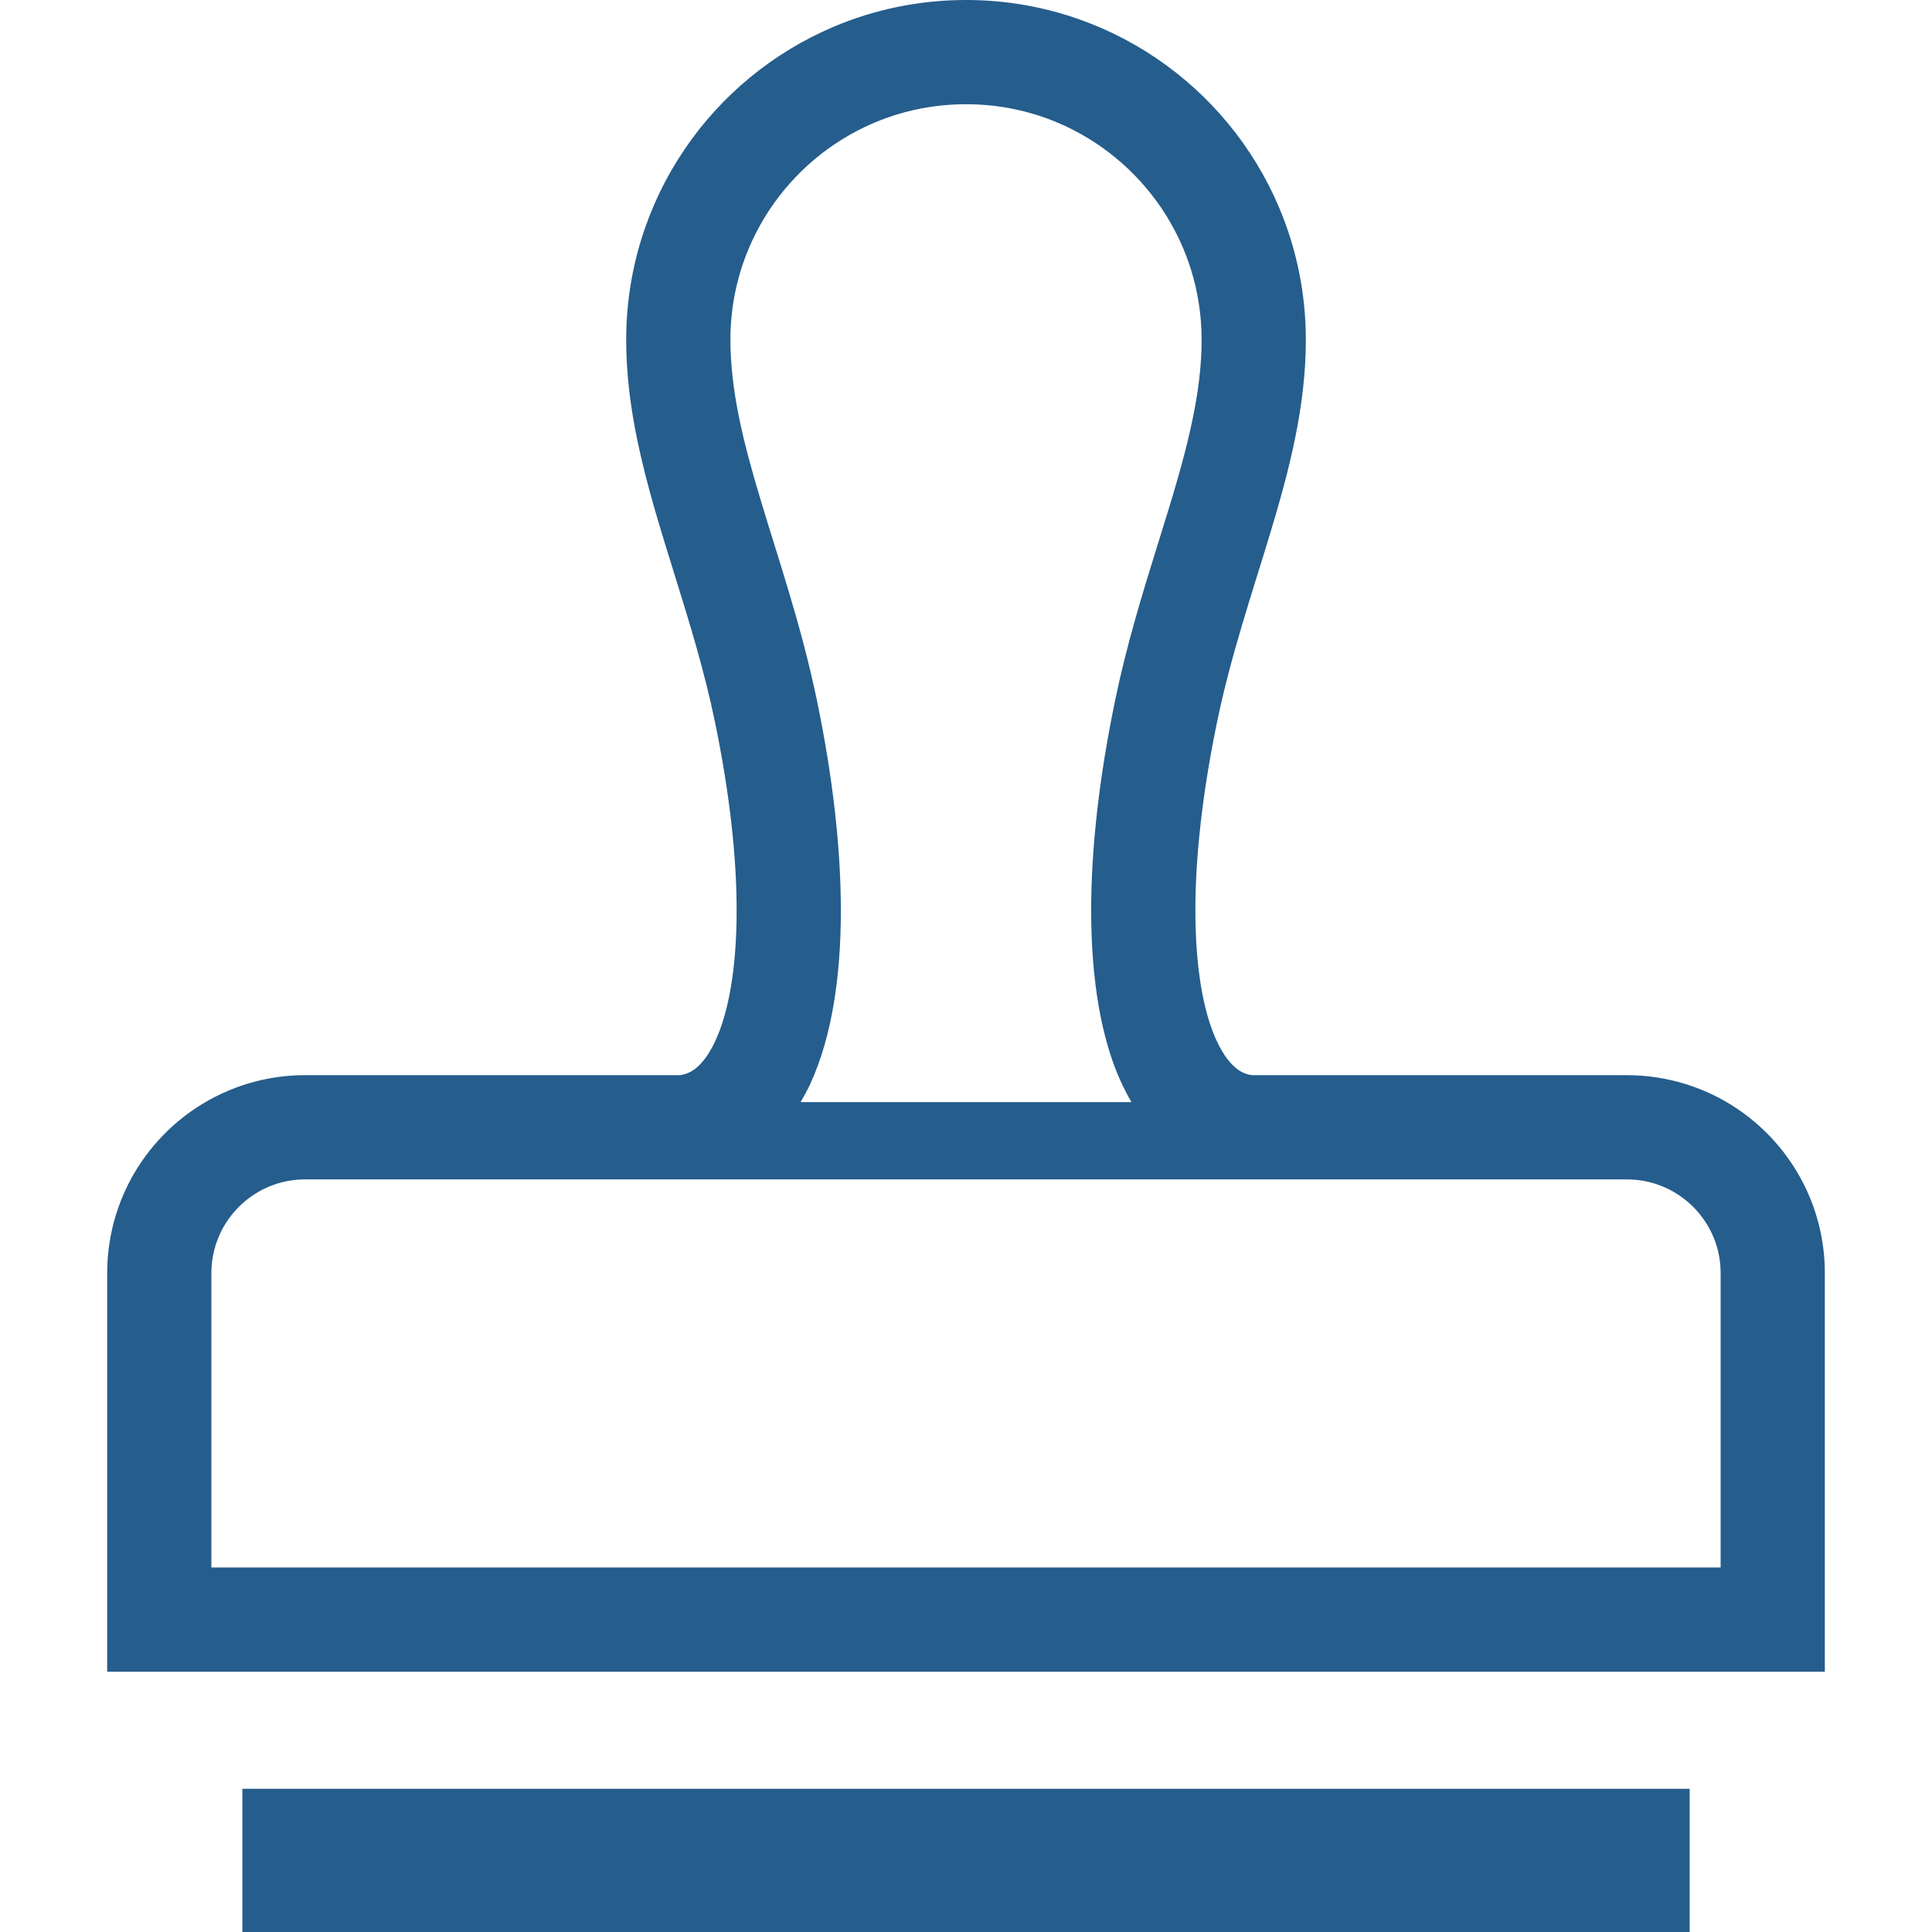
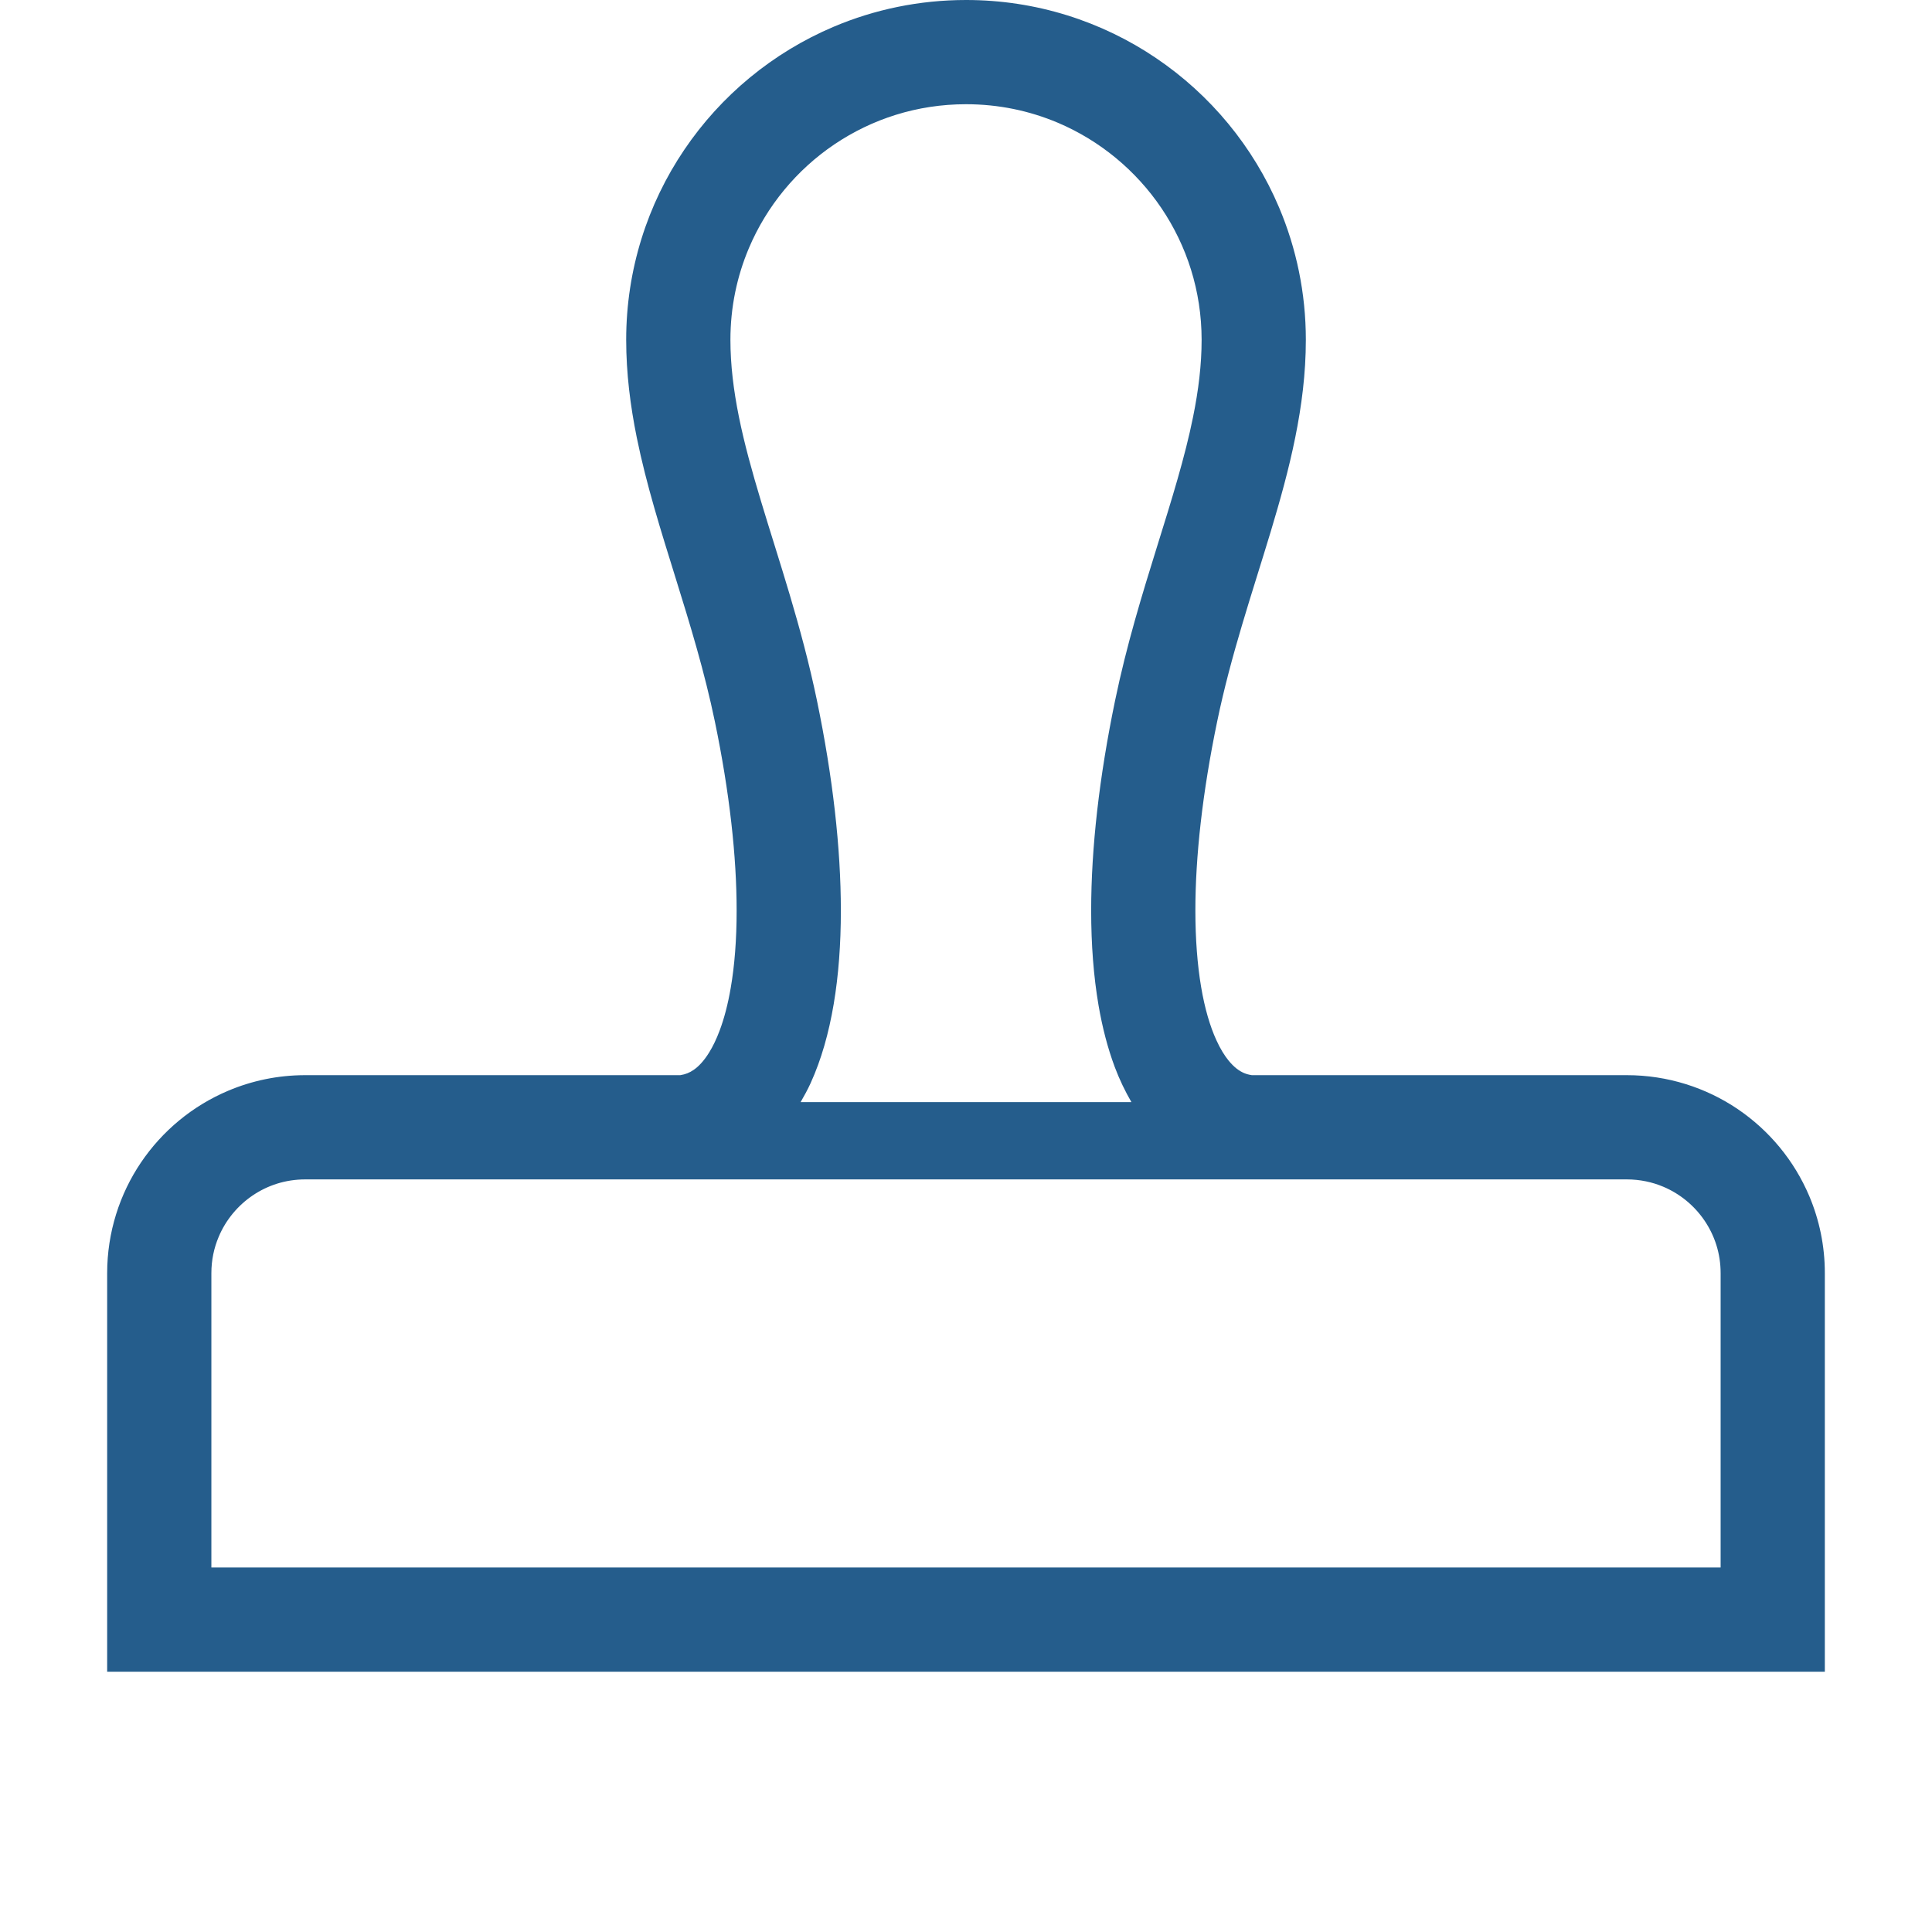
<svg xmlns="http://www.w3.org/2000/svg" version="1.1" id="_x32_" viewBox="0 0 512 512" xml:space="preserve">
  <style type="text/css">
	.st0{fill:#255d8c;}
</style>
  <g>
    <path class="st0" d="M479.476,316.977c-3.996-9.439-10.627-17.413-18.989-23.074c-8.362-5.652-18.526-8.971-29.347-8.971   c0,0-17.346,0-31.956,0c-14.009,0-31.135,0-44.755,0c-6.808,0-12.751,0-16.98,0c-2.618,0-4.574,0-5.691,0   c-0.773-0.115-1.448-0.3-2.066-0.557c-1.285-0.565-2.552-1.448-4.031-3.223c-1.095-1.325-2.247-3.144-3.325-5.527   c-1.629-3.55-3.064-8.327-4.035-14.12c-0.976-5.801-1.514-12.6-1.514-20.212c-0.004-14.243,1.872-31.268,5.77-50.058   c3.643-17.617,9.258-33.996,14.217-50.412c2.468-8.212,4.773-16.433,6.472-24.848c1.704-8.406,2.817-17.024,2.817-25.916   c0-12.398-2.521-24.274-7.086-35.064c-6.848-16.177-18.243-29.899-32.61-39.603C292.007,5.678,274.607-0.008,256.002,0   c-12.398,0-24.274,2.517-35.056,7.082c-16.181,6.853-29.904,18.244-39.608,32.61c-9.714,14.358-15.396,31.762-15.391,50.367   c0,8.892,1.108,17.51,2.808,25.916c2.569,12.618,6.442,24.813,10.278,37.175c3.846,12.353,7.678,24.866,10.419,38.085   c3.899,18.79,5.771,35.815,5.762,50.058c0.009,7.726-0.547,14.631-1.558,20.486c-0.75,4.389-1.762,8.186-2.932,11.303   c-0.874,2.34-1.828,4.282-2.79,5.836c-1.448,2.34-2.857,3.754-4.102,4.61c-1.126,0.768-2.158,1.183-3.549,1.404   c-6.504,0-42.094,0-67.458,0c-7.307,0-15.298,0-21.457,0c-6.164,0-10.491,0-10.504,0c-7.204,0-14.136,1.474-20.423,4.141   c-9.435,3.991-17.413,10.623-23.069,18.985c-5.656,8.353-8.972,18.526-8.972,29.342v105.626h13.81H483.6V337.401   C483.609,330.195,482.134,323.264,479.476,316.977z M193.569,90.059c0-8.662,1.74-16.839,4.896-24.301   c4.732-11.188,12.662-20.75,22.636-27.488c9.982-6.729,21.921-10.65,34.901-10.65c8.662,0,16.835,1.74,24.301,4.892   c11.188,4.733,20.751,12.672,27.484,22.64c6.733,9.987,10.649,21.926,10.654,34.906c0,6.587-0.826,13.342-2.265,20.433   c-2.141,10.64-5.7,22.031-9.572,34.446c-3.863,12.425-8.018,25.873-11.09,40.689c-4.208,20.31-6.34,39.056-6.345,55.666   c0.004,9.024,0.636,17.43,1.96,25.166c1.002,5.801,2.402,11.241,4.283,16.291c1.232,3.285,2.724,6.376,4.419,9.316h-87.657   c0.936-1.625,1.846-3.267,2.636-4.998c2.874-6.322,4.835-13.334,6.128-20.972c1.289-7.638,1.898-15.92,1.898-24.803   c-0.009-16.61-2.132-35.356-6.34-55.666c-4.106-19.752-10.102-37.086-14.812-52.769c-2.367-7.841-4.424-15.267-5.859-22.366   C194.394,103.402,193.569,96.646,193.569,90.059z M455.983,415.406H56.017v-78.005c0-3.47,0.697-6.702,1.952-9.66   c1.868-4.45,5.046-8.264,9.011-10.949c3.987-2.684,8.693-4.23,13.885-4.239c0.014,0,4.34,0,10.504,0c6.158,0,14.15,0,21.457,0   c21.559,0,50.43,0,62.624,0c3.651,0,5.872,0,5.872,0h0.769h147.821h0.777c0,0,2.525,0,6.76,0c1.885,0,4.19,0,6.68,0   c14.27,0,37.166,0,55.056,0c14.61,0,31.956,0,31.956,0c3.47,0.009,6.706,0.698,9.67,1.952c4.442,1.872,8.26,5.042,10.94,9.015   c2.685,3.983,4.234,8.689,4.234,13.881V415.406z" />
-     <rect x="64.229" y="474.048" class="st0" width="383.552" height="37.952" />
  </g>
</svg>